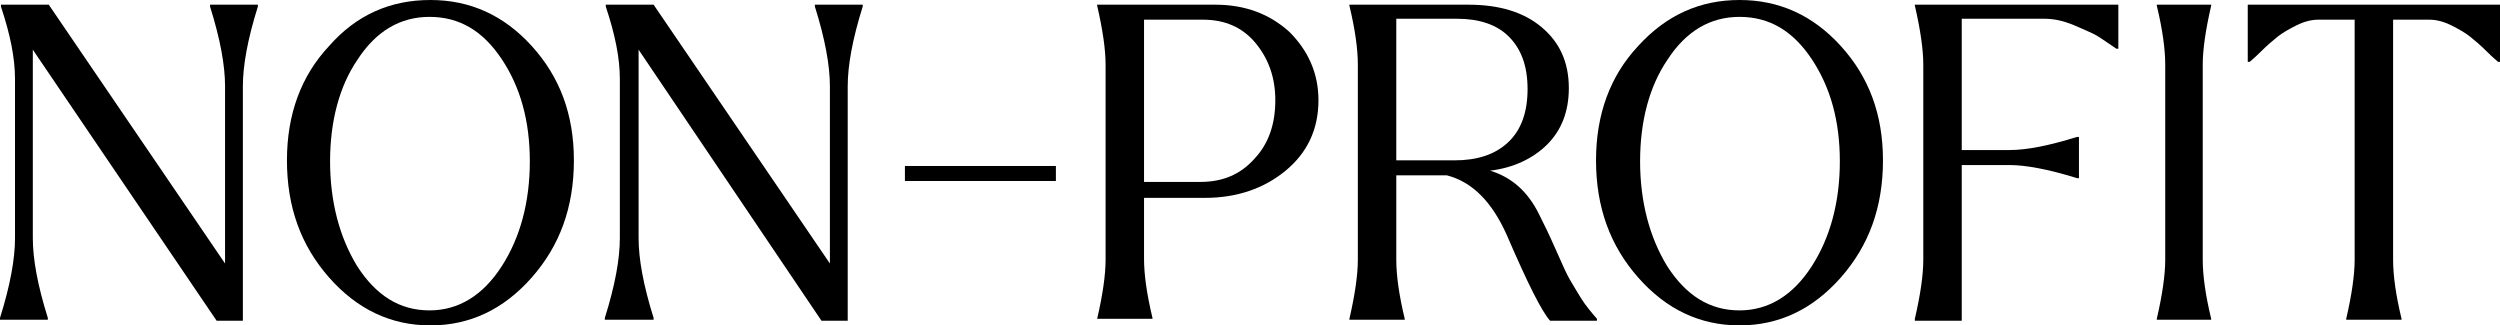
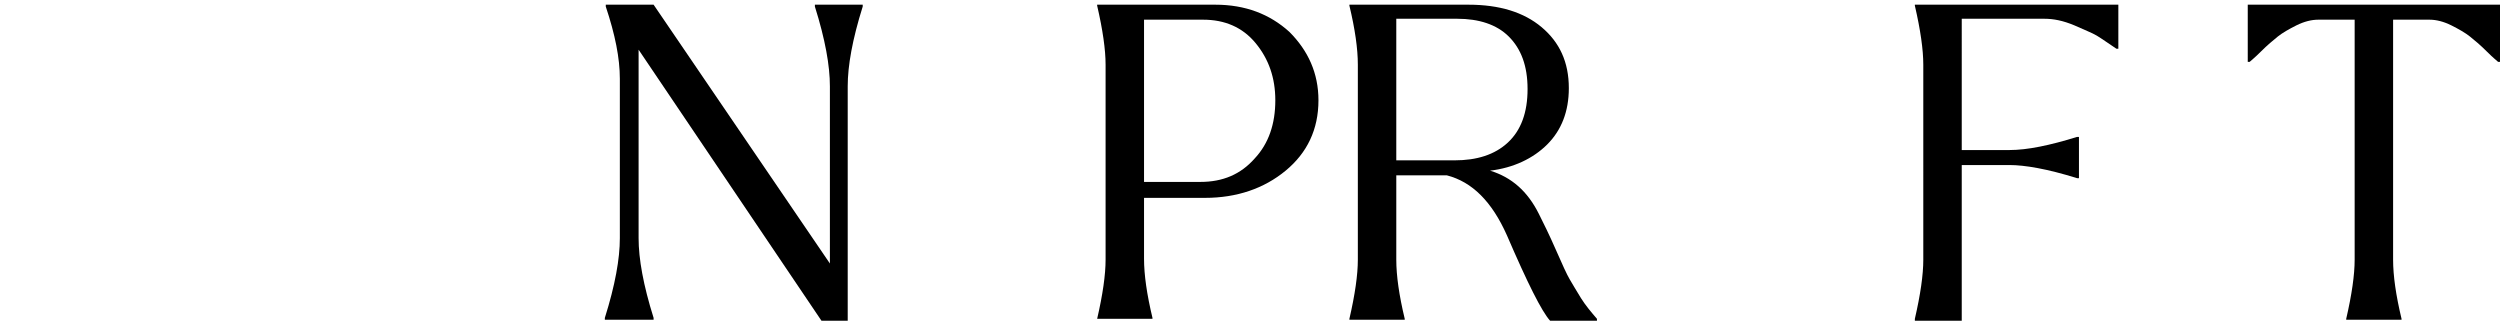
<svg xmlns="http://www.w3.org/2000/svg" version="1.1" id="Layer_1" x="0px" y="0px" viewBox="0 0 266.6 34.7" style="enable-background:new 0 0 266.6 34.7;" xml:space="preserve">
  <style type="text/css"> .st0{fill:none;stroke:#000000;stroke-width:0.943;} </style>
  <g>
-     <path d="M0,34.1v-0.2c1.1-3.5,1.6-6.3,1.6-8.5V8.4c0-2.2-0.5-4.7-1.5-7.7V0.5h5.1L24,28.1V9.2c0-2.2-0.5-5-1.6-8.5V0.5h5.1v0.2 c-1.1,3.5-1.6,6.3-1.6,8.5v25h-2.8L3.5,5.3v20.1c0,2.2,0.5,5,1.6,8.5v0.2H0z" />
-     <path d="M30.6,17.1c0-4.9,1.5-9,4.5-12.2C38,1.6,41.6,0,45.9,0c4.2,0,7.8,1.6,10.8,4.9c3,3.3,4.5,7.3,4.5,12.2 c0,5-1.5,9.1-4.5,12.5c-3,3.4-6.6,5.1-10.8,5.1s-7.8-1.7-10.8-5.1C32.1,26.2,30.6,22.1,30.6,17.1z M35.2,17.2c0,4.3,1,8.1,2.9,11.2 c2,3.1,4.5,4.7,7.7,4.7c3.1,0,5.7-1.6,7.7-4.7c2-3.1,3-6.9,3-11.2c0-4.3-1-7.9-3-10.9c-2-3-4.5-4.5-7.7-4.5c-3.1,0-5.7,1.5-7.7,4.6 C36.2,9.2,35.2,12.9,35.2,17.2z" />
    <path d="M64.5,34.1v-0.2c1.1-3.5,1.6-6.3,1.6-8.5V8.4c0-2.2-0.5-4.7-1.5-7.7V0.5h5.1l18.8,27.6V9.2c0-2.2-0.5-5-1.6-8.5V0.5h5.1 v0.2c-1.1,3.5-1.6,6.3-1.6,8.5v25h-2.8L68.1,5.3v20.1c0,2.2,0.5,5,1.6,8.5v0.2H64.5z" />
-     <path d="M96.5,19.3v-1.6h16.1v1.6H96.5z" />
    <path d="M117,0.6V0.5h12.6c3.2,0,5.8,1,7.9,2.9c2,2,3.1,4.4,3.1,7.3c0,3.1-1.2,5.6-3.5,7.5c-2.3,1.9-5.2,2.9-8.6,2.9H122v6.5 c0,1.7,0.3,3.8,0.9,6.3v0.1H117V34c0.6-2.6,0.9-4.7,0.9-6.3V6.9C117.9,5.3,117.6,3.2,117,0.6z M122,2.2v17.2h6 c2.4,0,4.3-0.8,5.8-2.5c1.5-1.6,2.2-3.7,2.2-6.2c0-2.4-0.7-4.4-2.1-6.1c-1.4-1.7-3.3-2.5-5.6-2.5H122z" />
    <path d="M144.8,27.7V6.9c0-1.7-0.3-3.8-0.9-6.3V0.5h12.7c3.3,0,5.9,0.8,7.8,2.4c1.9,1.6,2.9,3.7,2.9,6.5c0,2.5-0.8,4.5-2.3,6 c-1.5,1.5-3.6,2.5-6.1,2.8c2.3,0.7,4,2.2,5.2,4.6c0.5,1,1.1,2.2,1.8,3.8c0.7,1.6,1.2,2.7,1.5,3.2c0.3,0.5,0.7,1.2,1.2,2 c0.5,0.8,1.1,1.5,1.7,2.2v0.2h-5c-0.9-1-2.4-4-4.6-9.1c-1.6-3.6-3.7-5.7-6.4-6.4h-5.4v9c0,1.7,0.3,3.8,0.9,6.3v0.1h-5.9V34 C144.5,31.4,144.8,29.3,144.8,27.7z M148.9,17.1h6.2c2.4,0,4.3-0.6,5.7-1.9c1.4-1.3,2.1-3.2,2.1-5.7c0-2.5-0.7-4.3-2-5.6 c-1.3-1.3-3.2-1.9-5.5-1.9h-6.5V17.1z" />
-     <path d="M170.2,17.1c0-4.9,1.5-9,4.5-12.2c3-3.3,6.6-4.9,10.8-4.9c4.2,0,7.8,1.6,10.8,4.9c3,3.3,4.5,7.3,4.5,12.2 c0,5-1.5,9.1-4.5,12.5c-3,3.4-6.6,5.1-10.8,5.1c-4.2,0-7.8-1.7-10.8-5.1C171.7,26.2,170.2,22.1,170.2,17.1z M174.9,17.2 c0,4.3,1,8.1,2.9,11.2c2,3.1,4.5,4.7,7.7,4.7c3.1,0,5.7-1.6,7.7-4.7c2-3.1,3-6.9,3-11.2c0-4.3-1-7.9-3-10.9c-2-3-4.5-4.5-7.7-4.5 c-3.1,0-5.7,1.5-7.7,4.6C175.9,9.2,174.9,12.9,174.9,17.2z" />
    <path d="M204.2,0.6V0.5h21.7v4.7h-0.2c-0.9-0.6-1.6-1.1-2.1-1.4c-0.5-0.3-1.3-0.6-2.4-1.1c-1.2-0.5-2.2-0.7-3.2-0.7h-8.8V16h5.1 c1.9,0,4.3-0.5,7.2-1.4h0.2v4.4h-0.2c-3.2-1-5.6-1.4-7.2-1.4h-5.1v16.6h-5V34c0.6-2.6,0.9-4.7,0.9-6.3V6.9 C205.1,5.3,204.8,3.2,204.2,0.6z" />
-     <path d="M235.8,0.5v0.1c-0.6,2.6-0.9,4.7-0.9,6.3v20.8c0,1.7,0.3,3.8,0.9,6.3v0.1H230V34c0.6-2.6,0.9-4.7,0.9-6.3V6.9 c0-1.7-0.3-3.8-0.9-6.3V0.5H235.8z" />
    <path d="M266.6,0.5v6.1h-0.2c-0.1-0.1-0.5-0.4-1.2-1.1c-0.7-0.7-1.3-1.2-1.8-1.6c-0.5-0.4-1.2-0.8-2-1.2c-0.8-0.4-1.6-0.6-2.3-0.6 h-3.9v25.6c0,1.7,0.3,3.8,0.9,6.3v0.1h-5.9V34c0.6-2.6,0.9-4.7,0.9-6.3V2.1h-3.9c-0.7,0-1.5,0.2-2.3,0.6c-0.8,0.4-1.5,0.8-2,1.2 c-0.5,0.4-1.1,0.9-1.8,1.6c-0.7,0.7-1.1,1-1.2,1.1h-0.2V0.5H266.6z" />
  </g>
</svg>